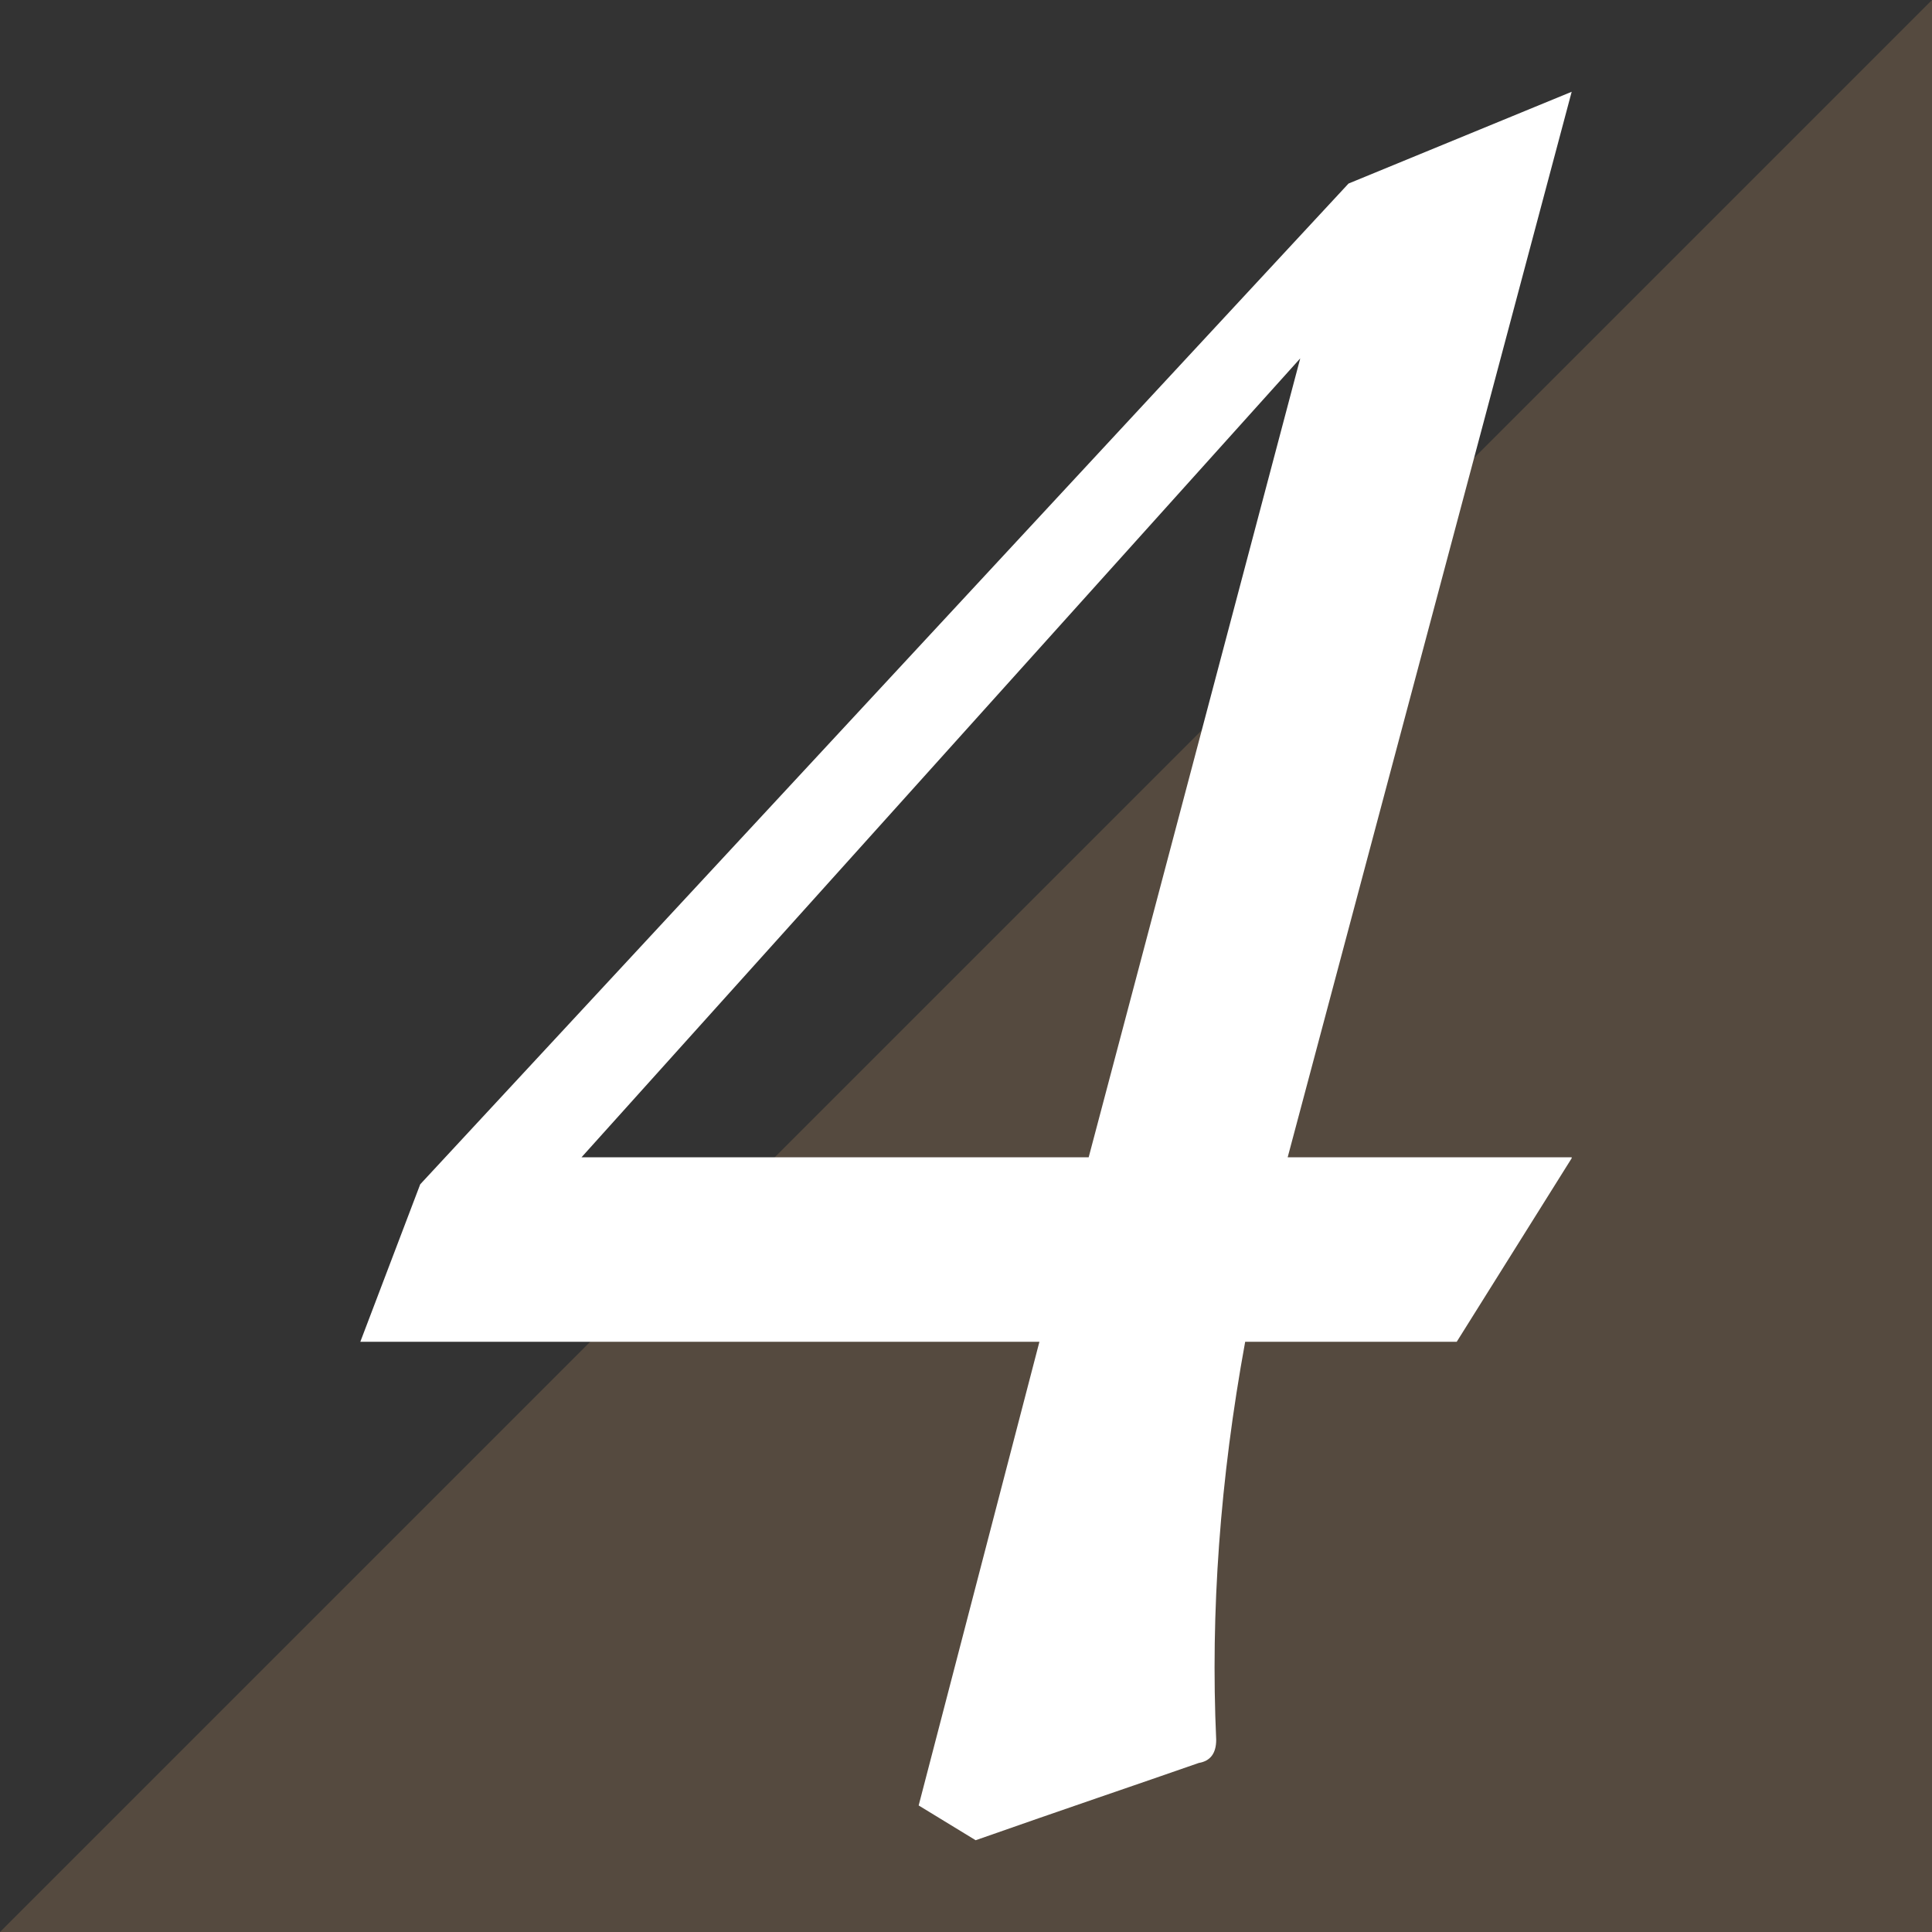
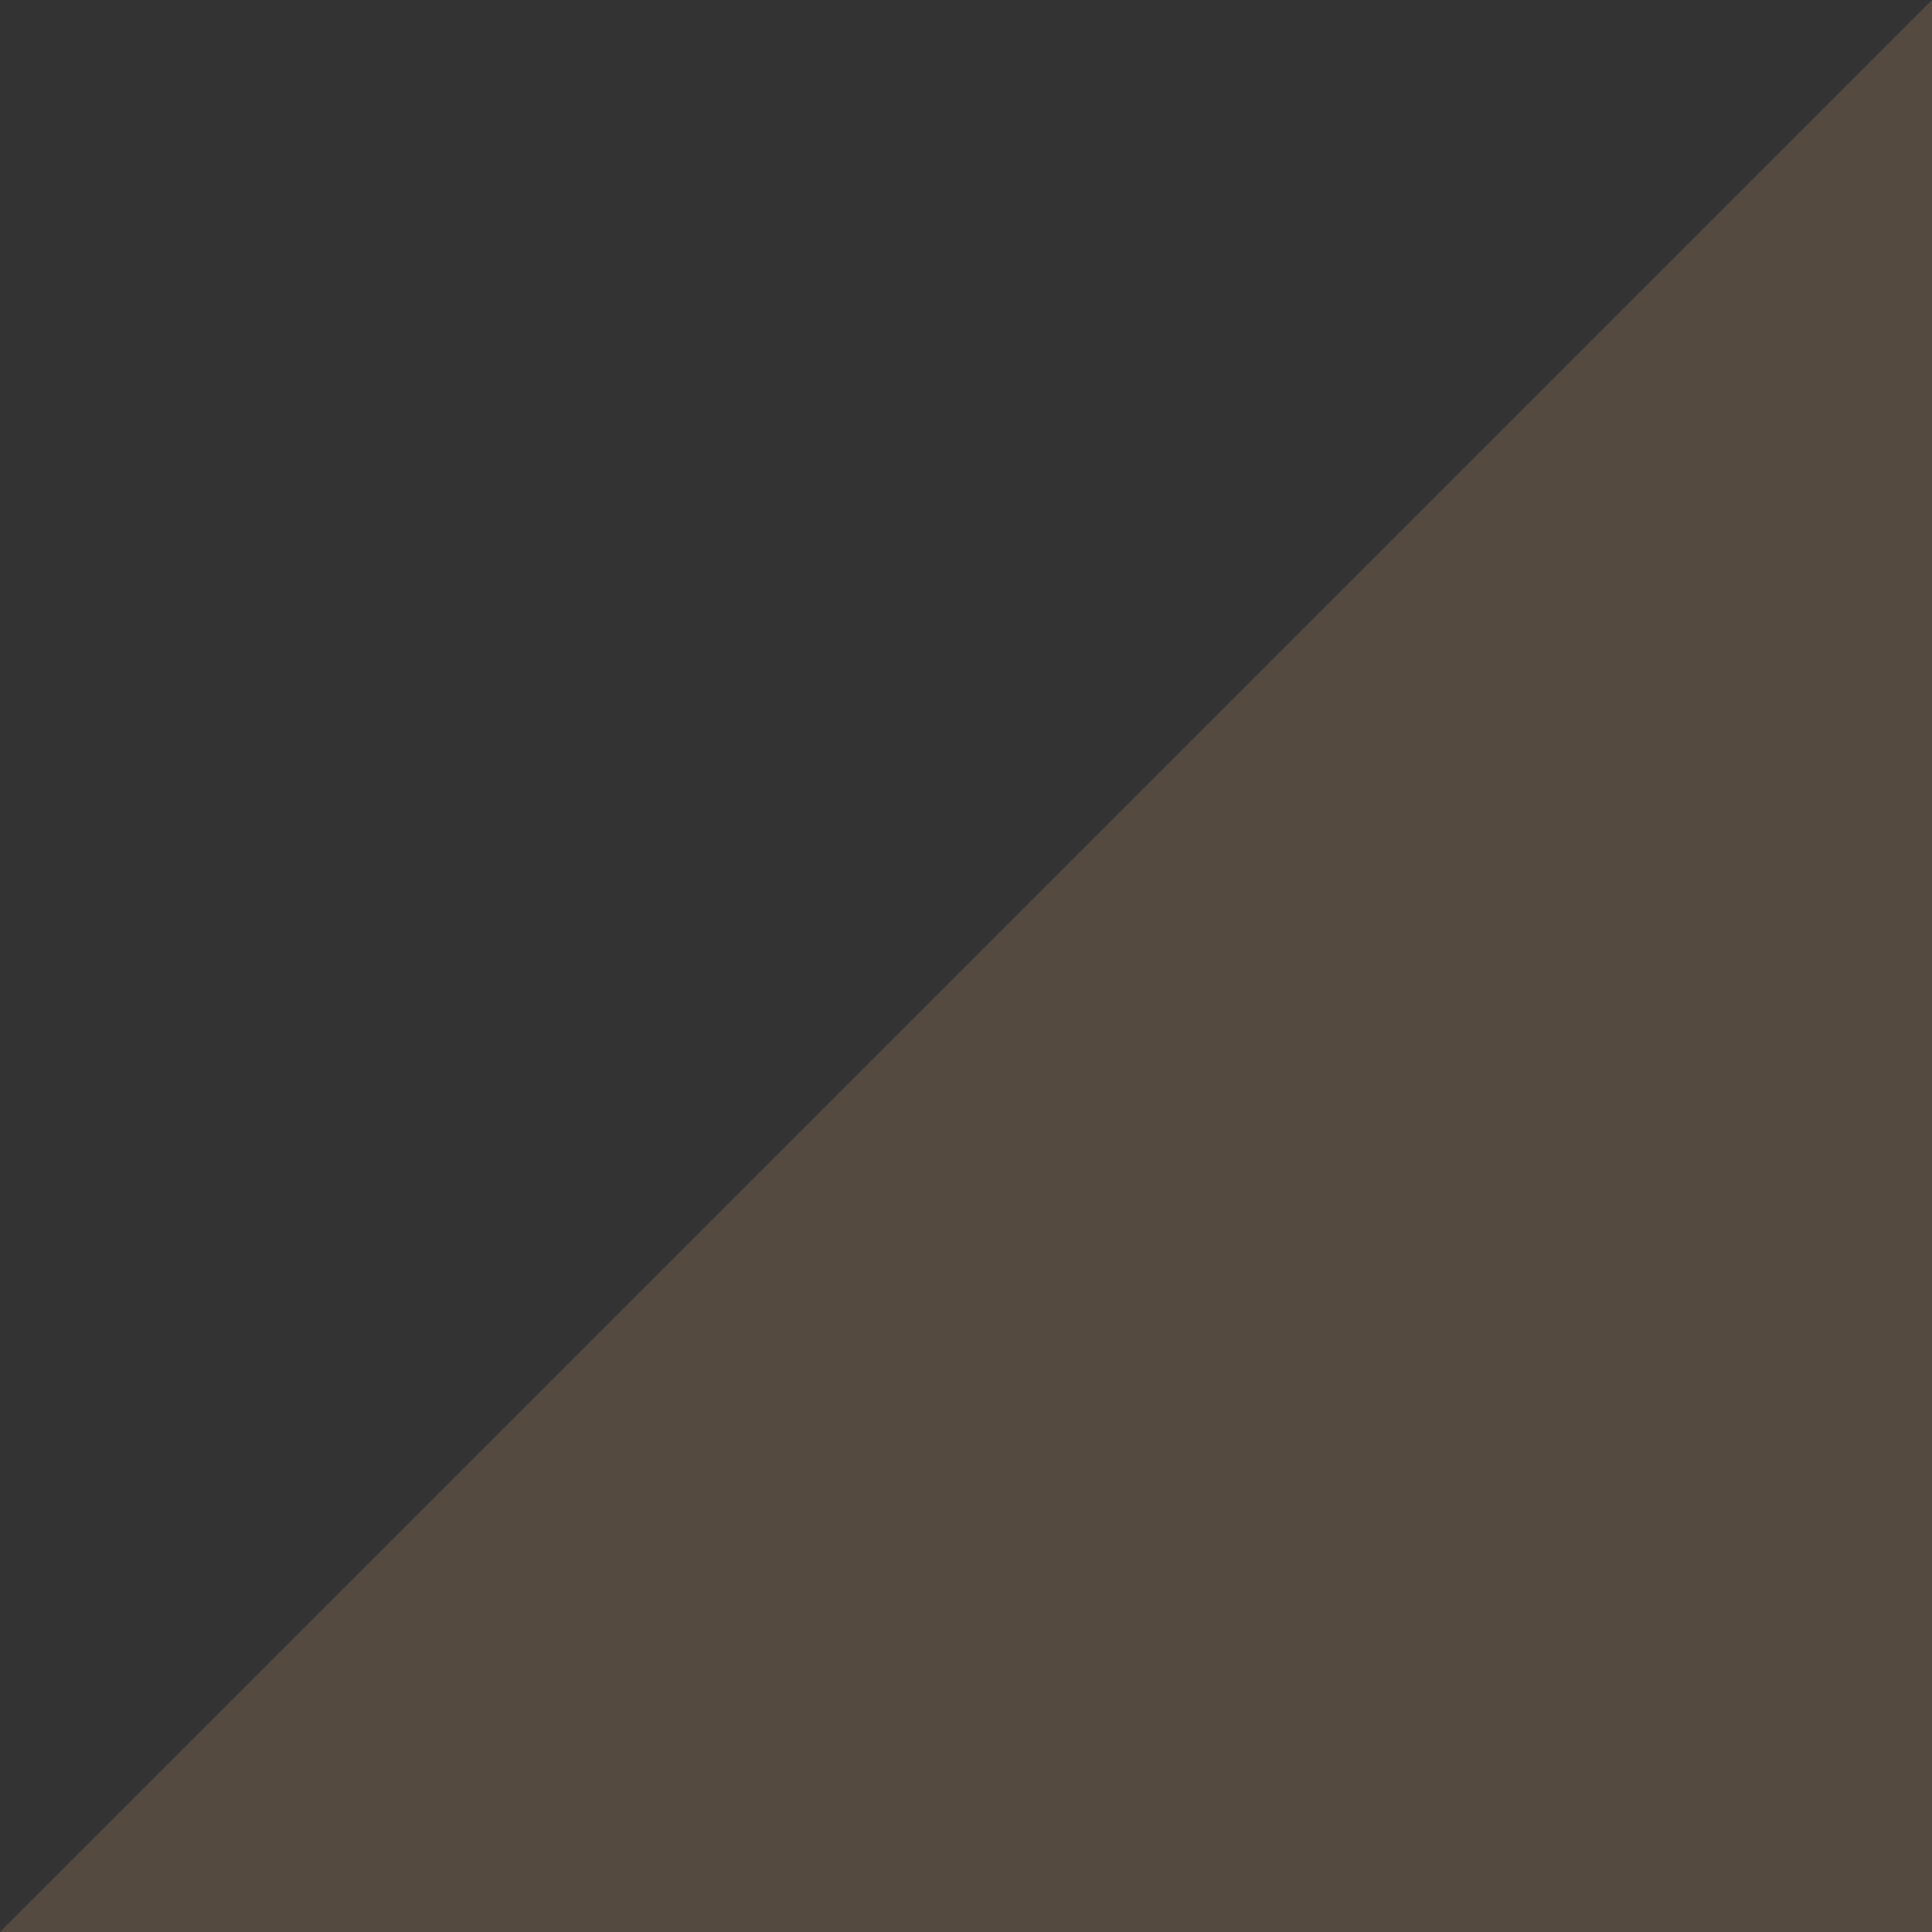
<svg xmlns="http://www.w3.org/2000/svg" version="1.1" id="レイヤー_1" x="0px" y="0px" viewBox="0 0 200 200" style="enable-background:new 0 0 200 200;" xml:space="preserve">
  <rect x="0" y="0" width="200" height="200" fill="#333333" stroke="none" />
  <style type="text/css">
	.st0{opacity:0.5;fill:#78624C;}
	.st1{fill:#FFFFFF;}
</style>
  <g>
    <polygon class="st0" points="200,200 0,200 200,0  " />
-     <path class="st1" d="M162.7,119.9l-11.9,19h-21.9c-2.6,14.2-3.6,28-3,41.2c0,1.4-0.6,2.2-1.8,2.4c-6.3,2.2-14,4.8-23.1,8l-5.9-3.6   l12.5-48H37.3l6.2-16.3L139.6,19l23.1-9.5l-29.4,110.3H162.7z M134.6,37.1l-74.4,82.7h52.5L134.6,37.1z" />
  </g>
</svg>